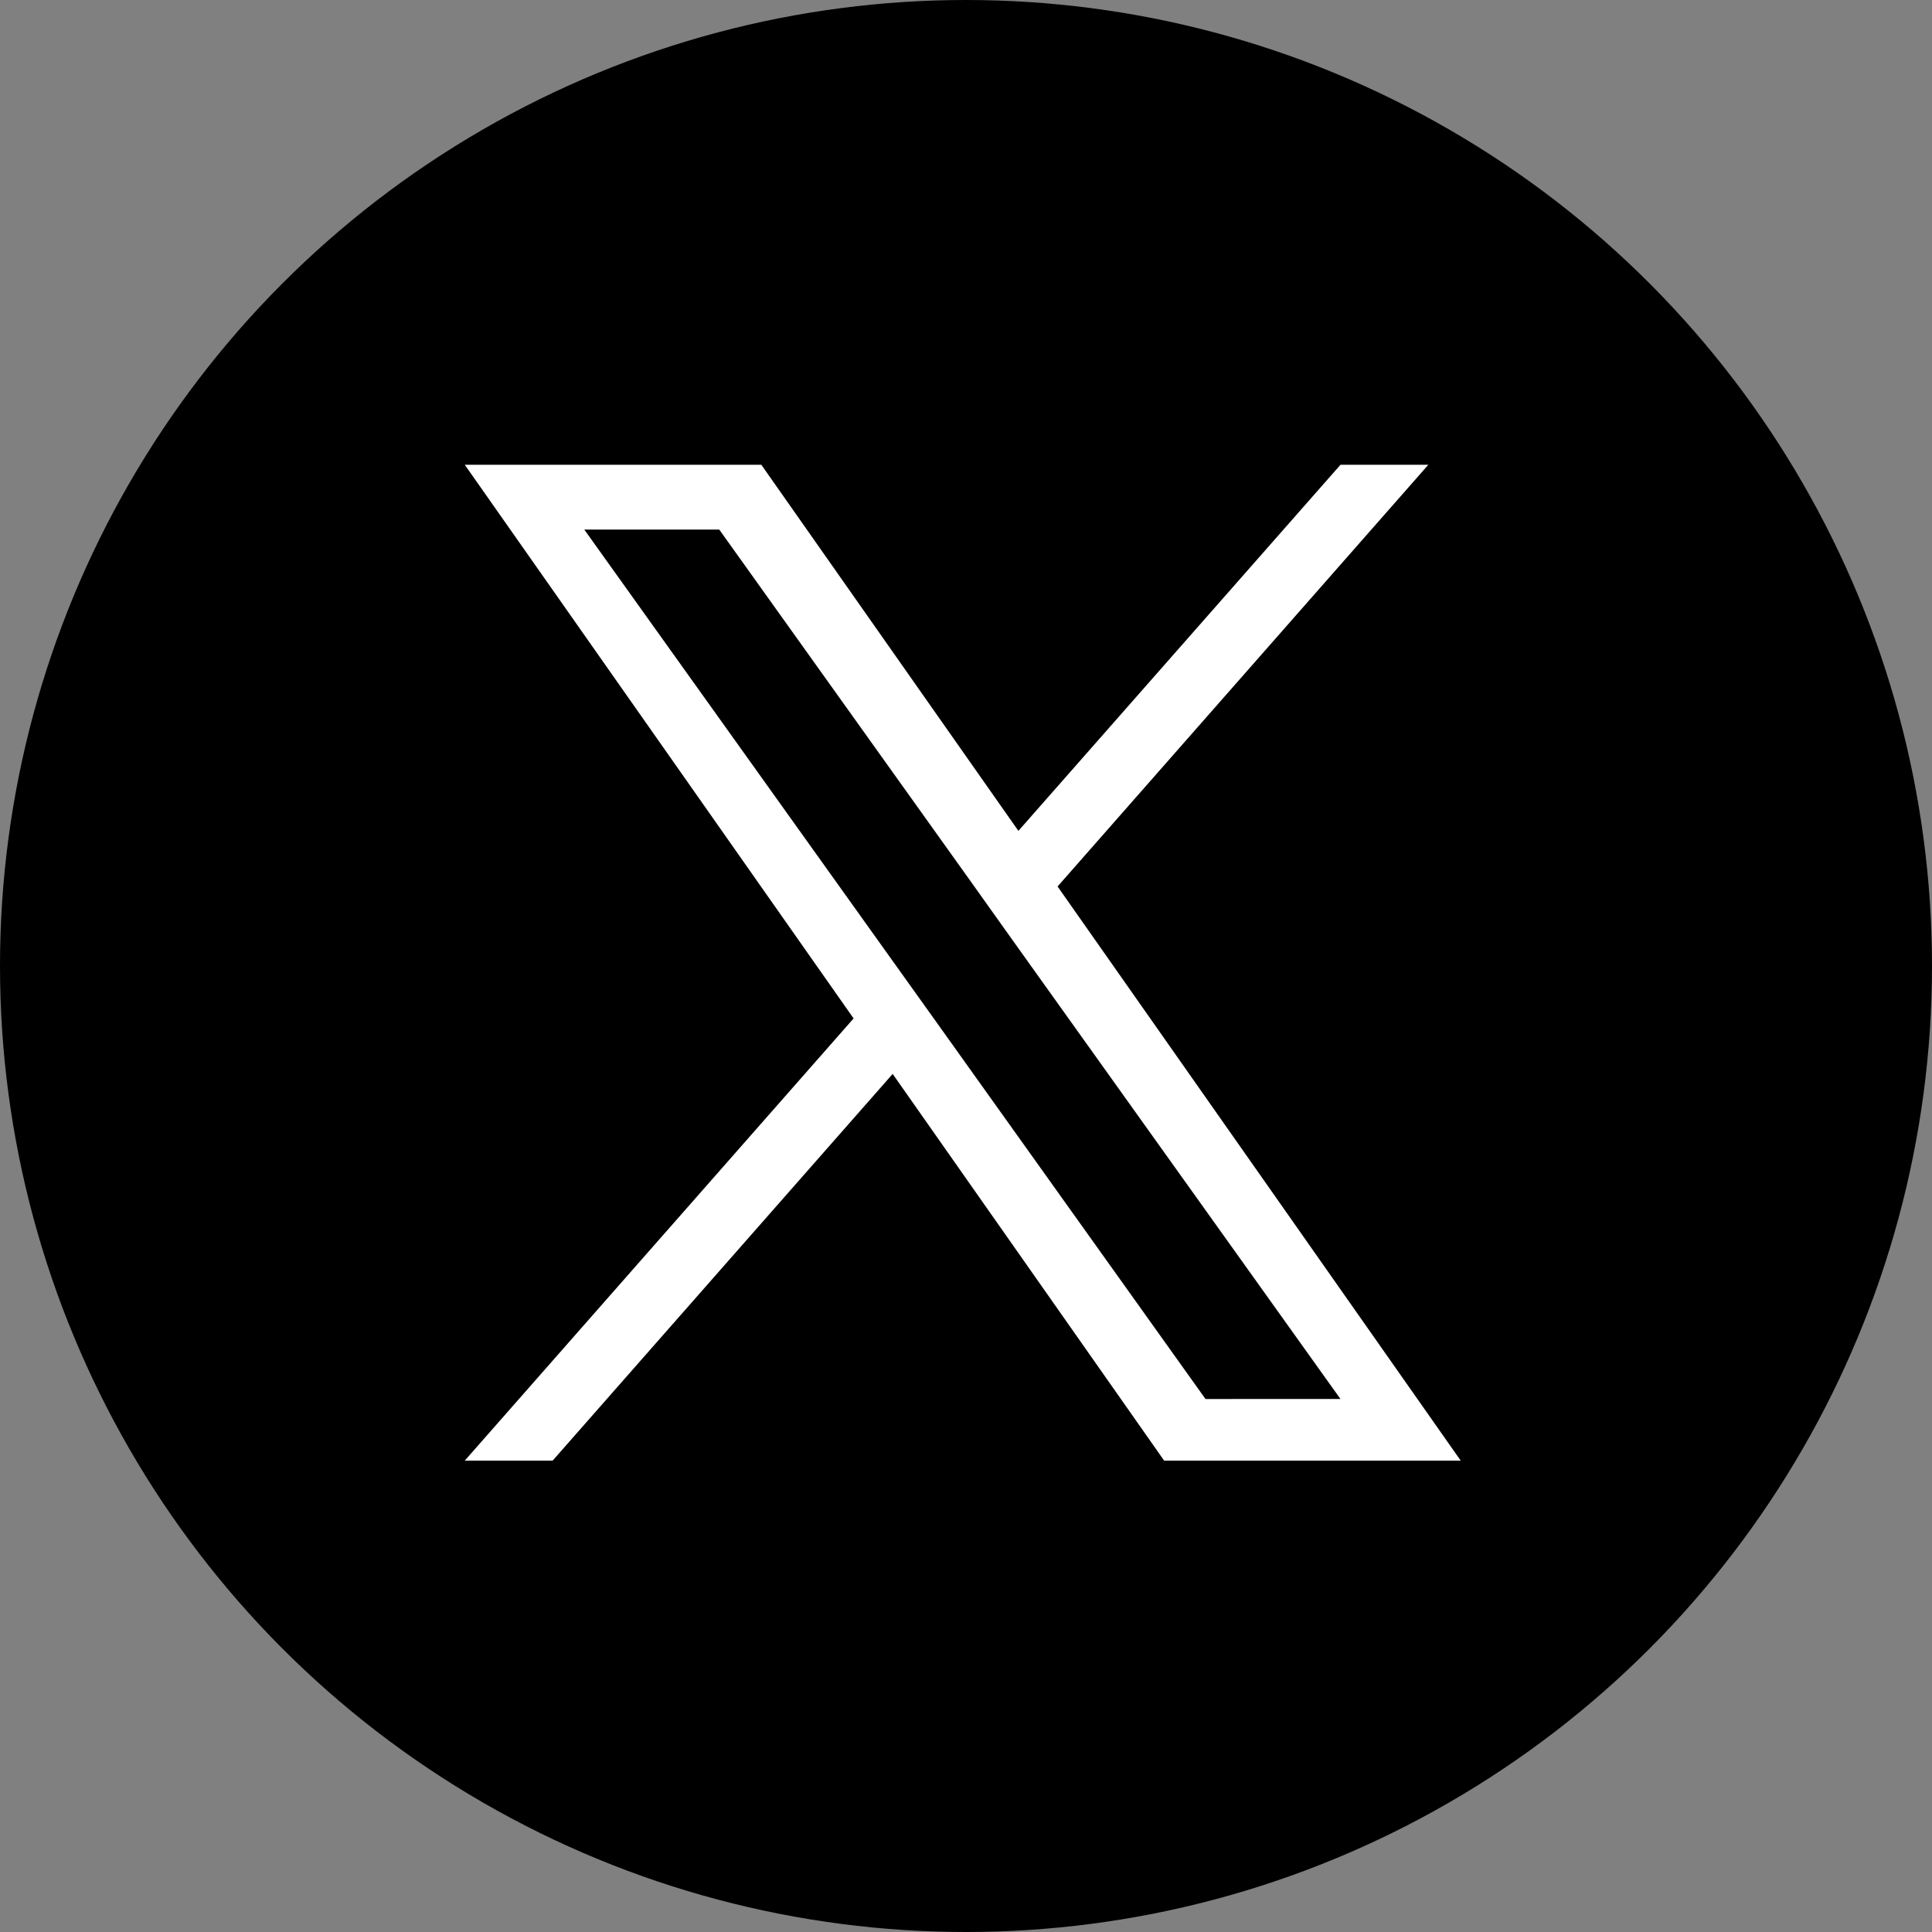
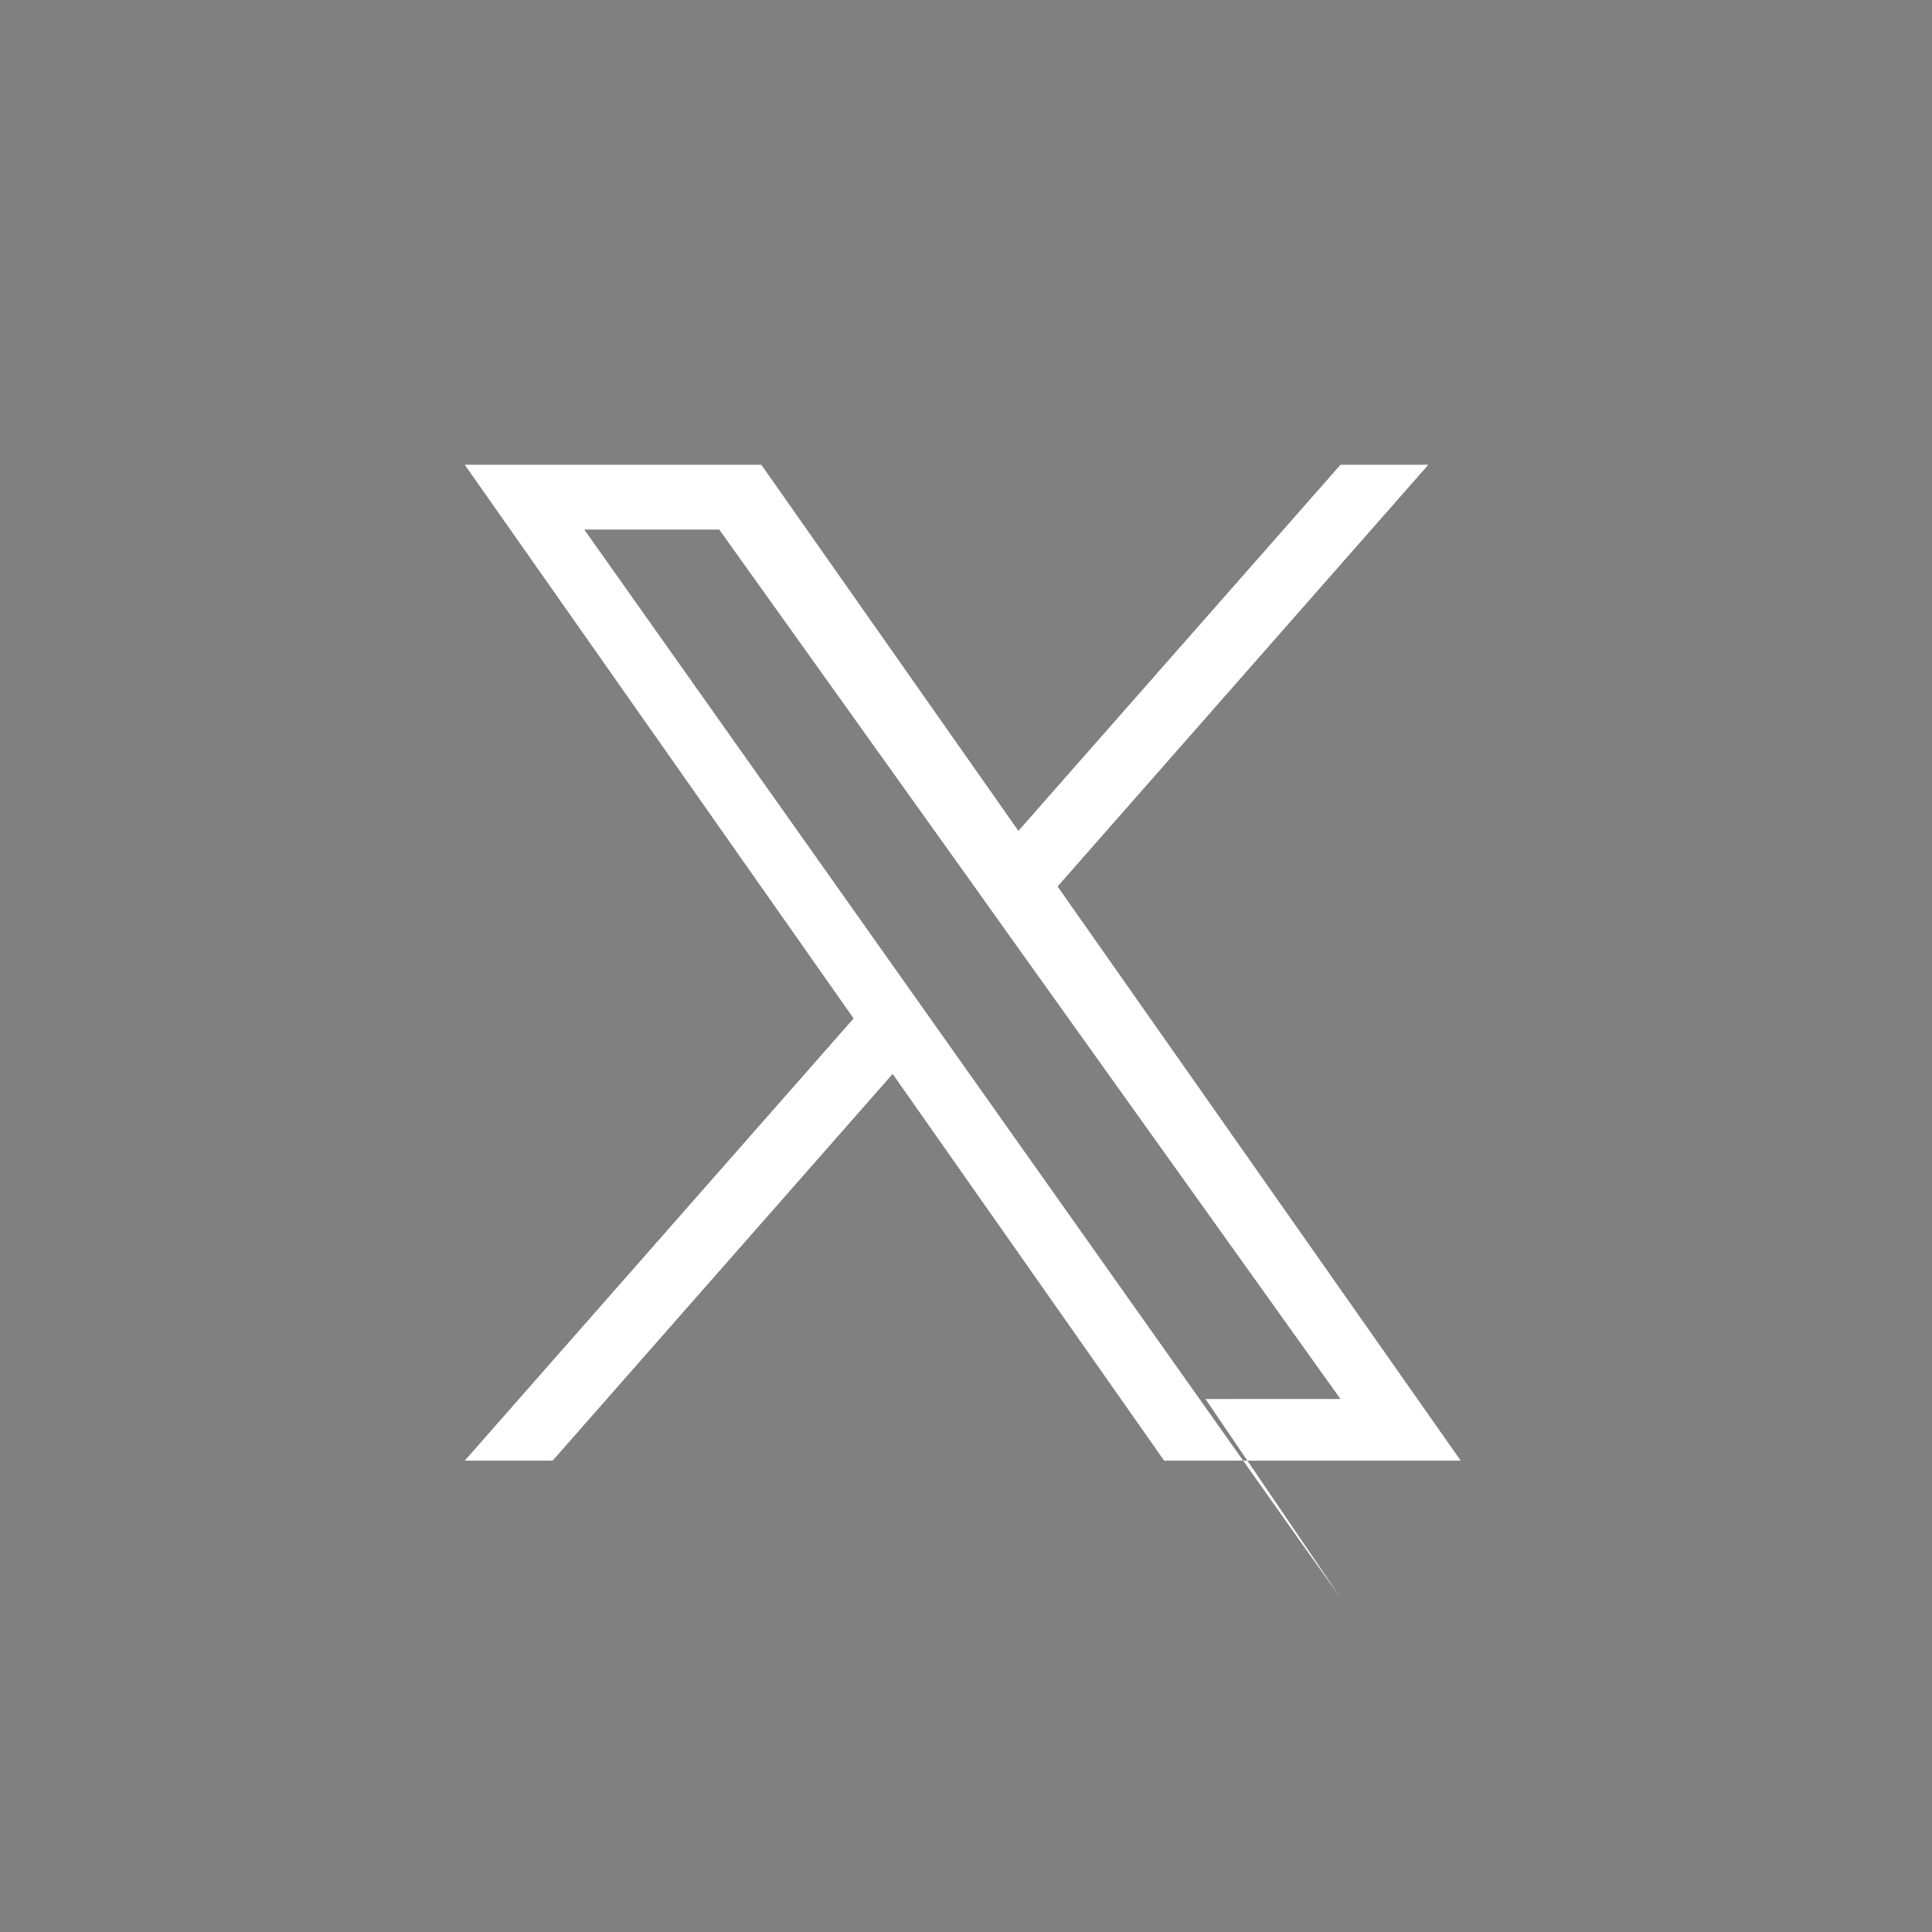
<svg xmlns="http://www.w3.org/2000/svg" id="twitter" width="50" height="50" viewBox="0 0 50 50">
  <rect x="0" y="0" width="50" height="50" fill="#808080" stroke="none" />
-   <circle id="Ellipse_56" data-name="Ellipse 56" cx="25" cy="25" r="25" />
-   <path id="_11053970_x_logo_twitter_new_brand_icon" data-name="11053970_x_logo_twitter_new_brand_icon" d="M16.342,11.914,25.937,1H23.664l-8.336,9.475L8.675,1H1L11.063,15.329,1,26.773H3.274l8.8-10.008L19.1,26.773h7.675Zm-3.115,3.54-1.021-1.428L4.093,2.677H7.586l6.549,9.163,1.017,1.428,8.511,11.91H20.17Z" transform="translate(11.028 11.028)" fill="#fff" />
+   <path id="_11053970_x_logo_twitter_new_brand_icon" data-name="11053970_x_logo_twitter_new_brand_icon" d="M16.342,11.914,25.937,1H23.664l-8.336,9.475L8.675,1H1L11.063,15.329,1,26.773H3.274l8.8-10.008L19.1,26.773h7.675m-3.115,3.54-1.021-1.428L4.093,2.677H7.586l6.549,9.163,1.017,1.428,8.511,11.91H20.17Z" transform="translate(11.028 11.028)" fill="#fff" />
</svg>